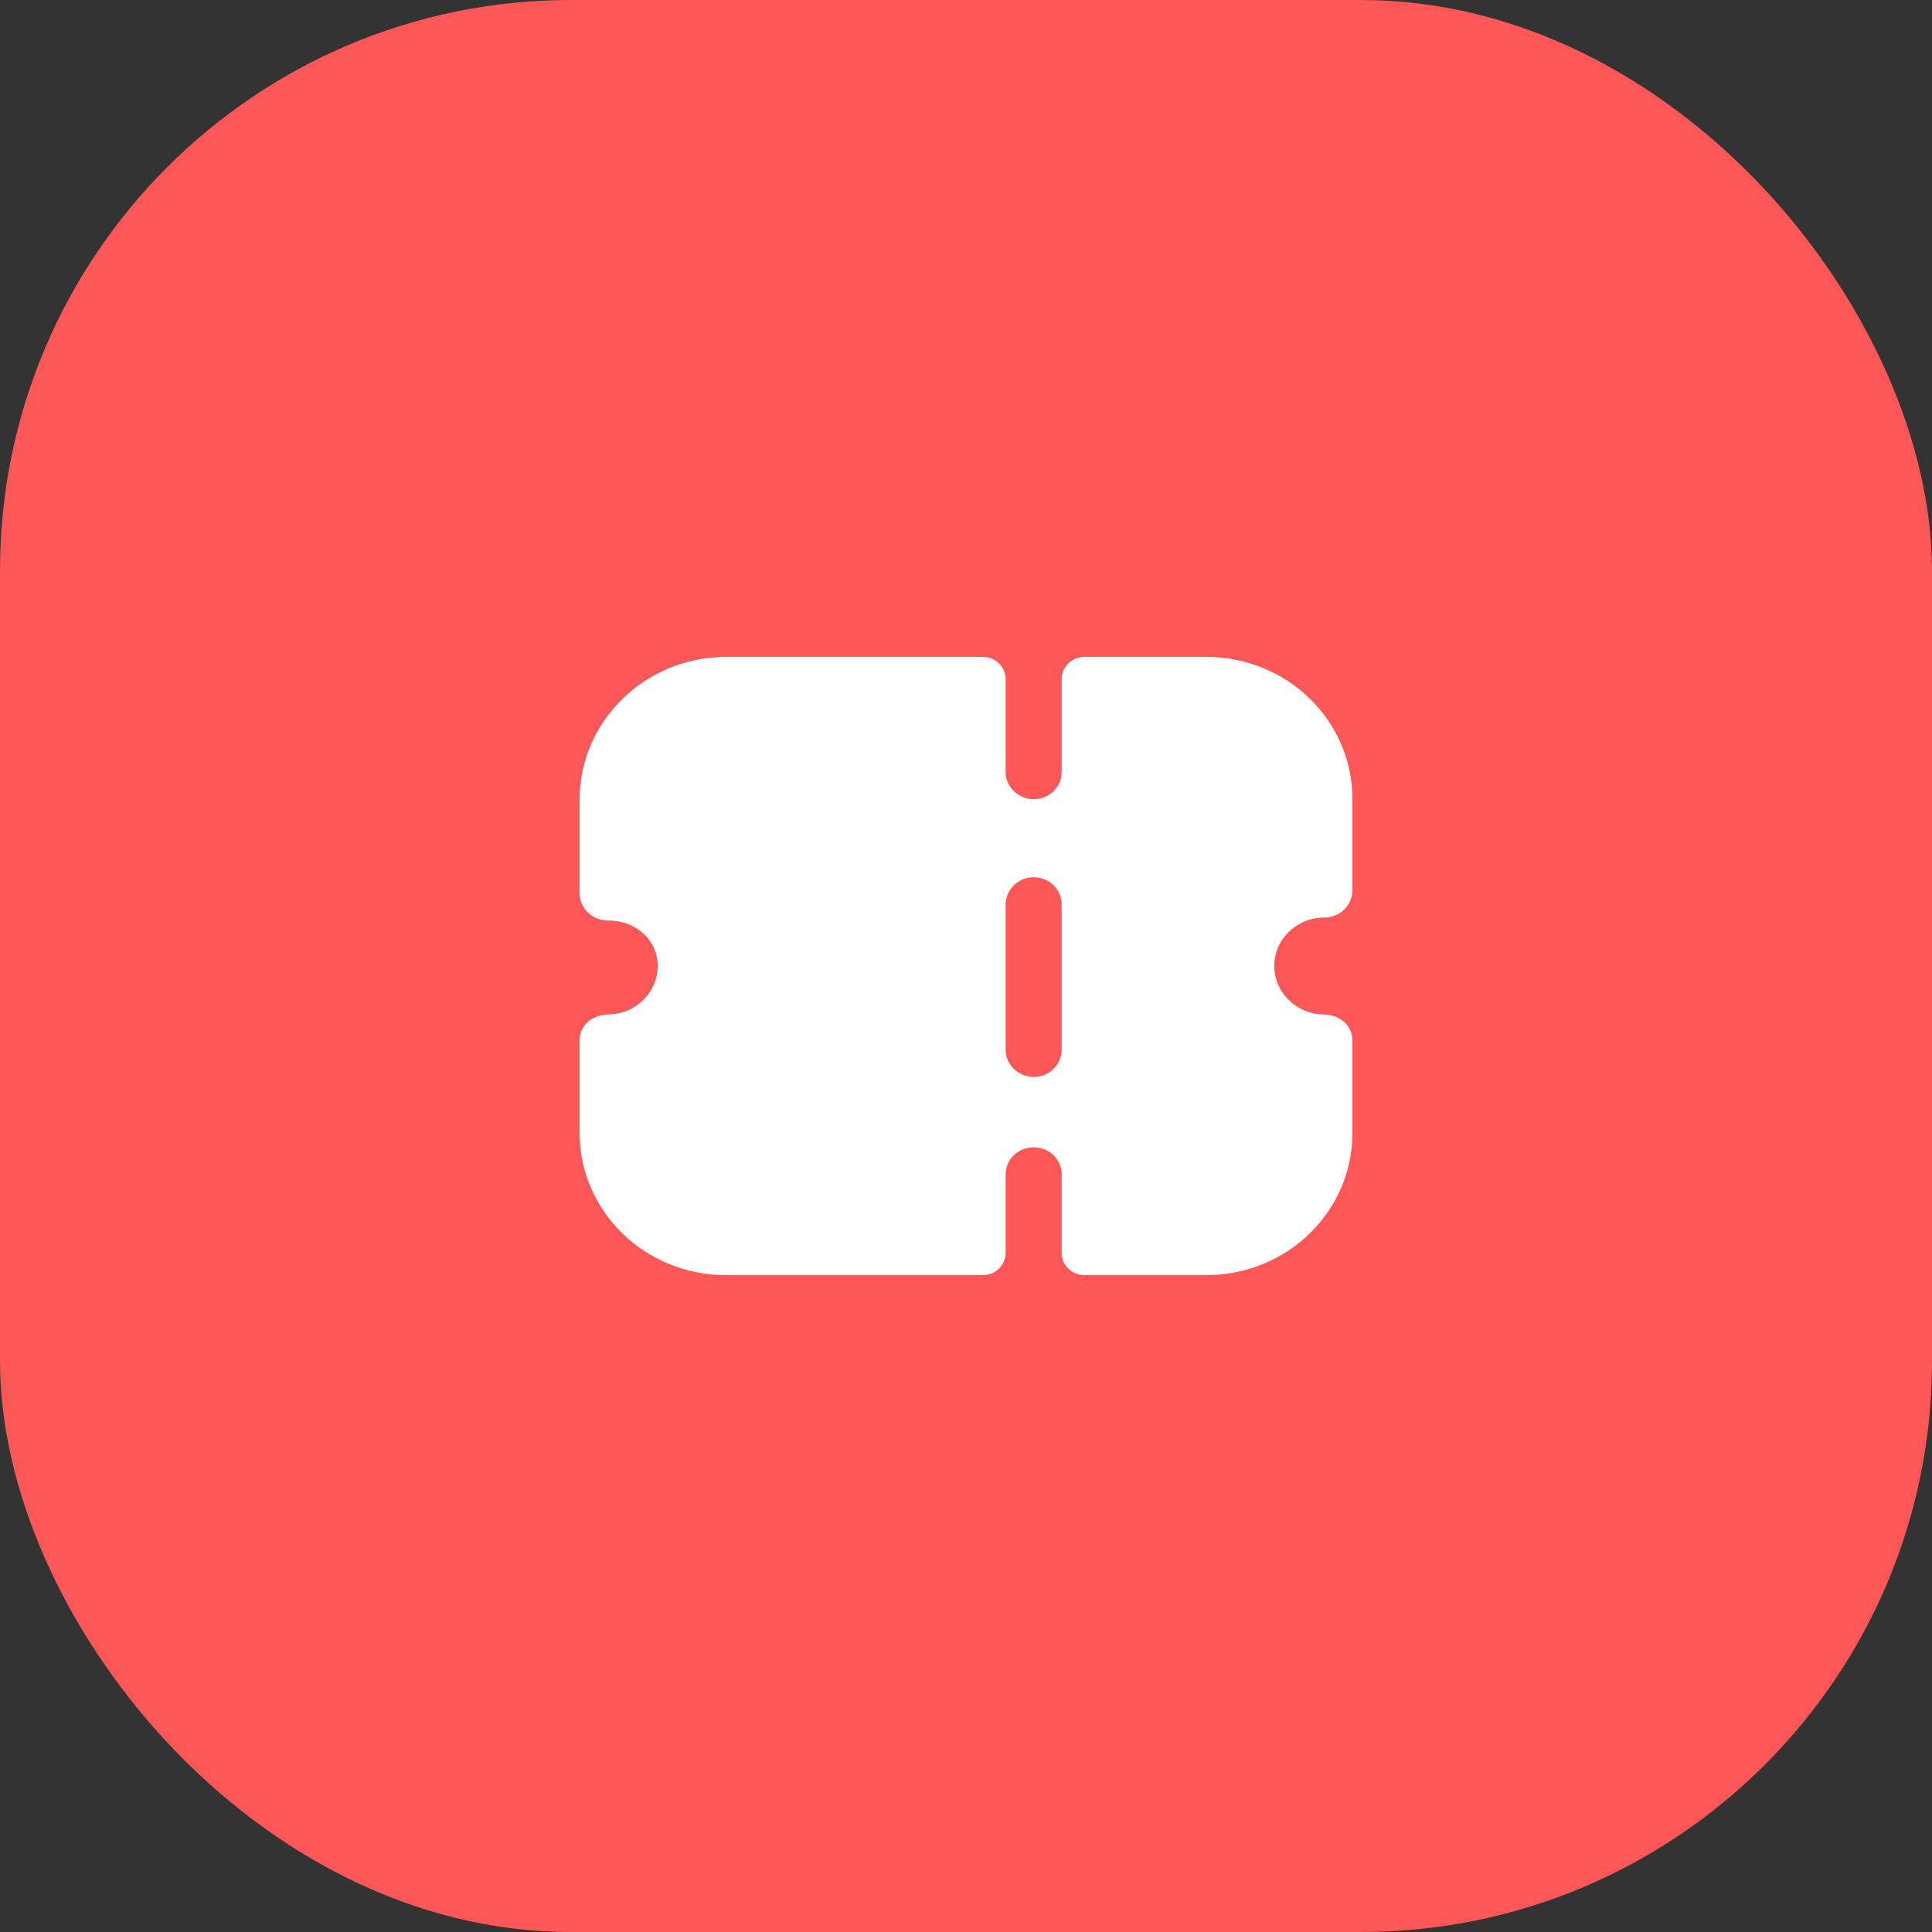
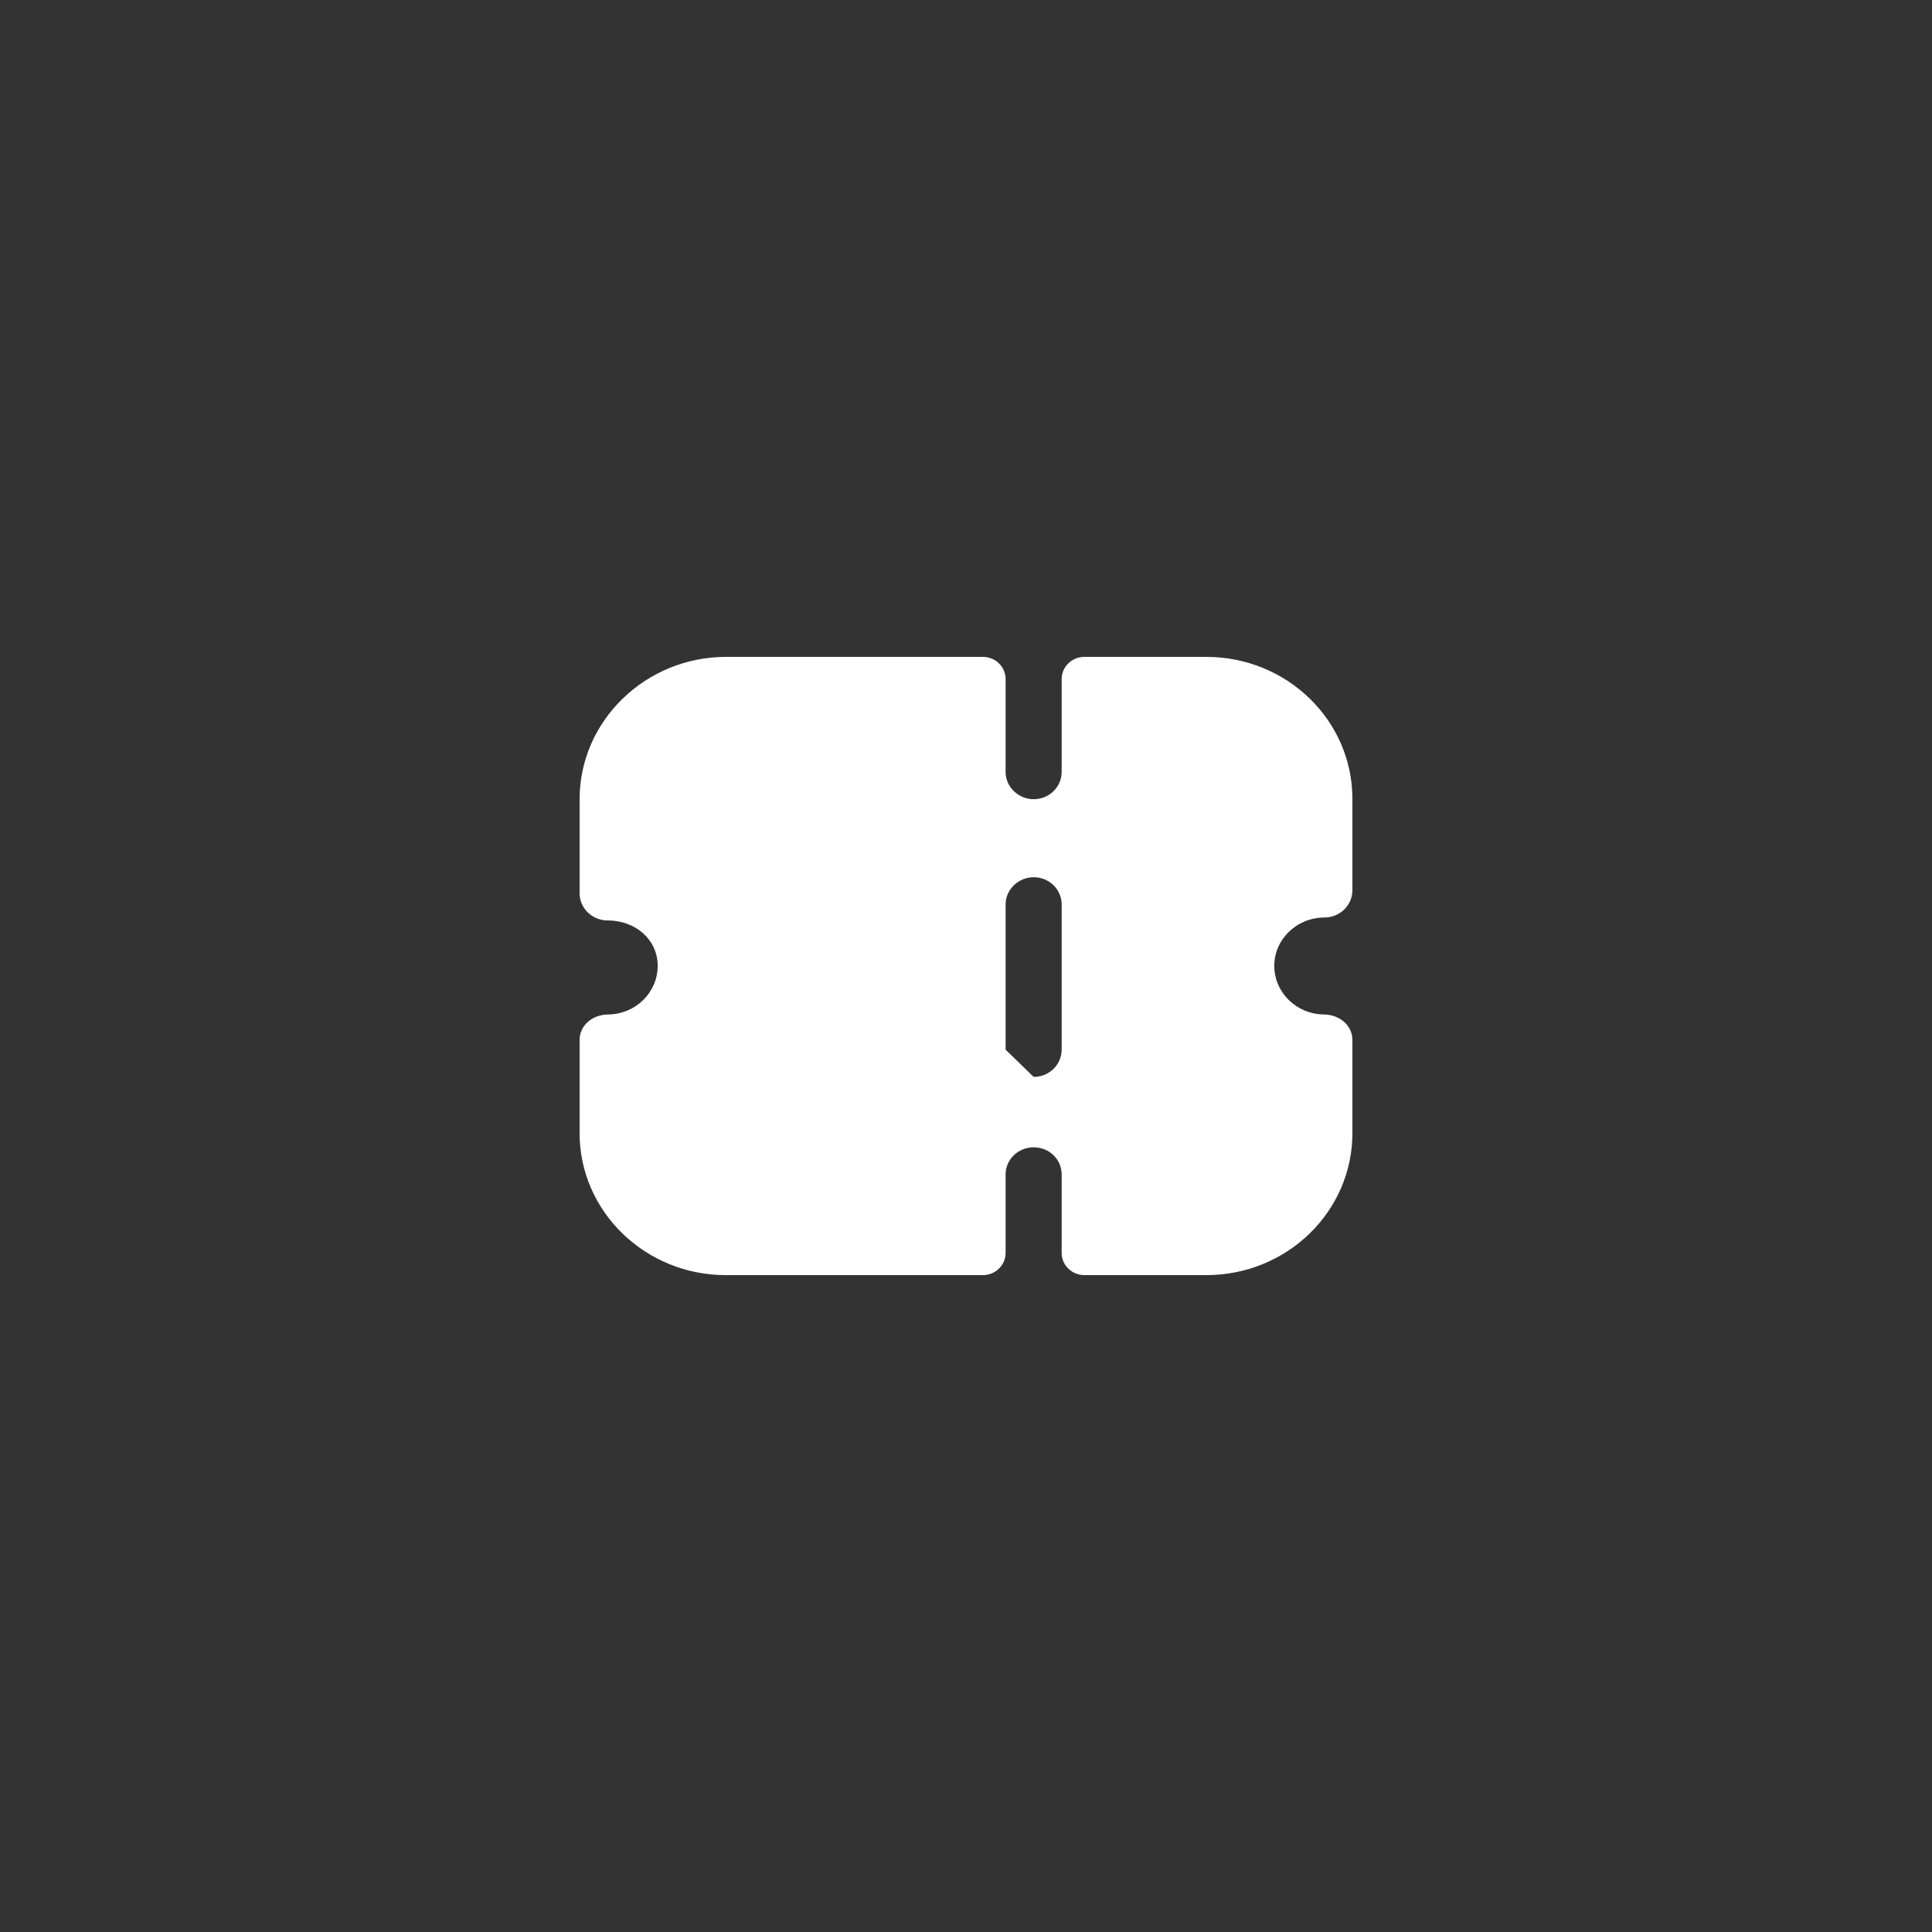
<svg xmlns="http://www.w3.org/2000/svg" width="88" height="88" viewBox="0 0 88 88" fill="none">
  <rect x="0" y="0" width="88" height="88" fill="#333333" stroke="none" />
-   <rect width="88" height="88" rx="26" fill="#FF5757" />
-   <path fill-rule="evenodd" clip-rule="evenodd" d="M61.225 41.429C60.987 41.66 60.664 41.792 60.323 41.792C59.064 41.792 58.042 42.785 58.042 43.992C58.042 45.207 59.052 46.194 60.299 46.208C61.002 46.214 61.6 46.69 61.6 47.373V51.615C61.6 55.184 58.621 58.08 54.945 58.08H49.396C48.822 58.08 48.357 57.629 48.357 57.071V53.499C48.357 52.805 47.796 52.259 47.081 52.259C46.383 52.259 45.804 52.805 45.804 53.499V57.071C45.804 57.629 45.339 58.08 44.768 58.08H33.055C29.396 58.08 26.4 55.186 26.4 51.615V47.373C26.4 46.69 26.997 46.214 27.7 46.208C28.95 46.194 29.957 45.207 29.957 43.992C29.957 42.818 28.97 41.925 27.677 41.925C27.336 41.925 27.013 41.792 26.774 41.561C26.536 41.33 26.4 41.015 26.4 40.685V36.402C26.4 32.837 29.402 29.92 33.072 29.92H44.768C45.339 29.92 45.804 30.371 45.804 30.929V35.162C45.804 35.84 46.383 36.402 47.081 36.402C47.796 36.402 48.357 35.84 48.357 35.162V30.929C48.357 30.371 48.822 29.92 49.396 29.92H54.945C58.621 29.92 61.6 32.814 61.6 36.385V40.552C61.6 40.883 61.464 41.197 61.225 41.429ZM47.081 49.051C47.796 49.051 48.357 48.489 48.357 47.811V41.197C48.357 40.519 47.796 39.957 47.081 39.957C46.383 39.957 45.804 40.519 45.804 41.197V47.811C45.804 48.489 46.383 49.051 47.081 49.051Z" fill="white" />
+   <path fill-rule="evenodd" clip-rule="evenodd" d="M61.225 41.429C60.987 41.66 60.664 41.792 60.323 41.792C59.064 41.792 58.042 42.785 58.042 43.992C58.042 45.207 59.052 46.194 60.299 46.208C61.002 46.214 61.6 46.69 61.6 47.373V51.615C61.6 55.184 58.621 58.08 54.945 58.08H49.396C48.822 58.08 48.357 57.629 48.357 57.071V53.499C48.357 52.805 47.796 52.259 47.081 52.259C46.383 52.259 45.804 52.805 45.804 53.499V57.071C45.804 57.629 45.339 58.08 44.768 58.08H33.055C29.396 58.08 26.4 55.186 26.4 51.615V47.373C26.4 46.69 26.997 46.214 27.7 46.208C28.95 46.194 29.957 45.207 29.957 43.992C29.957 42.818 28.97 41.925 27.677 41.925C27.336 41.925 27.013 41.792 26.774 41.561C26.536 41.33 26.4 41.015 26.4 40.685V36.402C26.4 32.837 29.402 29.92 33.072 29.92H44.768C45.339 29.92 45.804 30.371 45.804 30.929V35.162C45.804 35.84 46.383 36.402 47.081 36.402C47.796 36.402 48.357 35.84 48.357 35.162V30.929C48.357 30.371 48.822 29.92 49.396 29.92H54.945C58.621 29.92 61.6 32.814 61.6 36.385V40.552C61.6 40.883 61.464 41.197 61.225 41.429ZM47.081 49.051C47.796 49.051 48.357 48.489 48.357 47.811V41.197C48.357 40.519 47.796 39.957 47.081 39.957C46.383 39.957 45.804 40.519 45.804 41.197V47.811Z" fill="white" />
</svg>